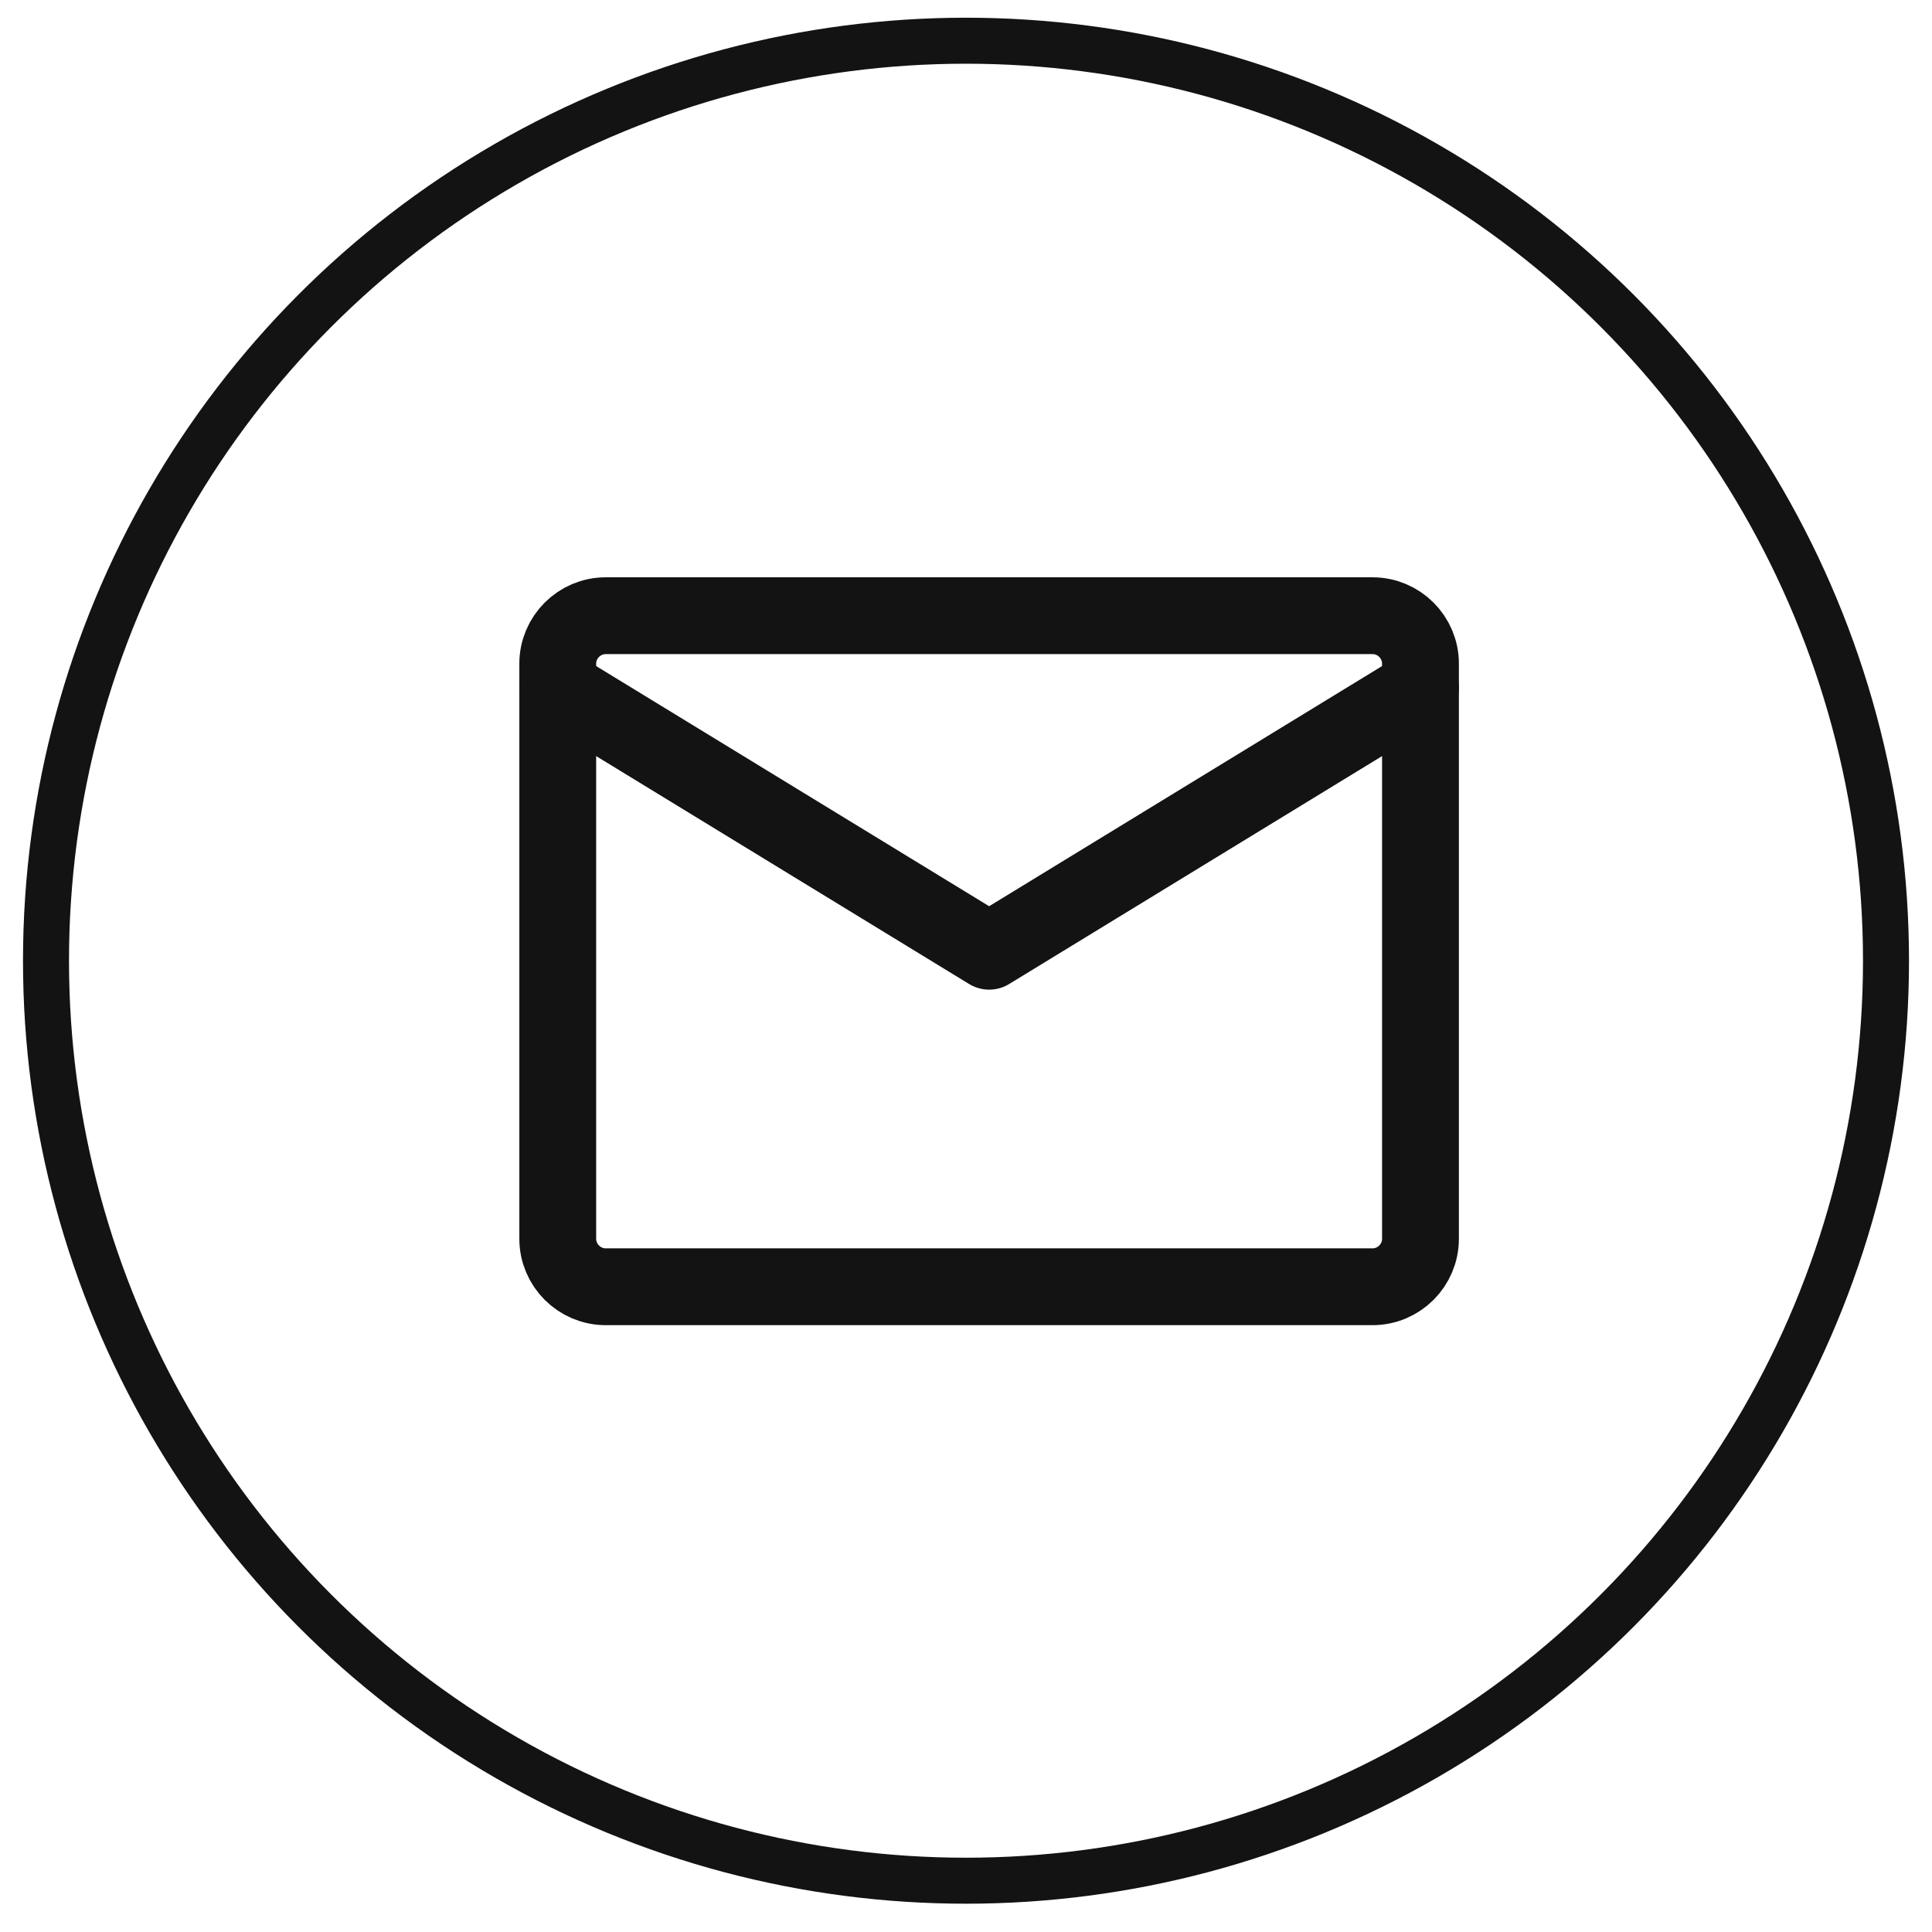
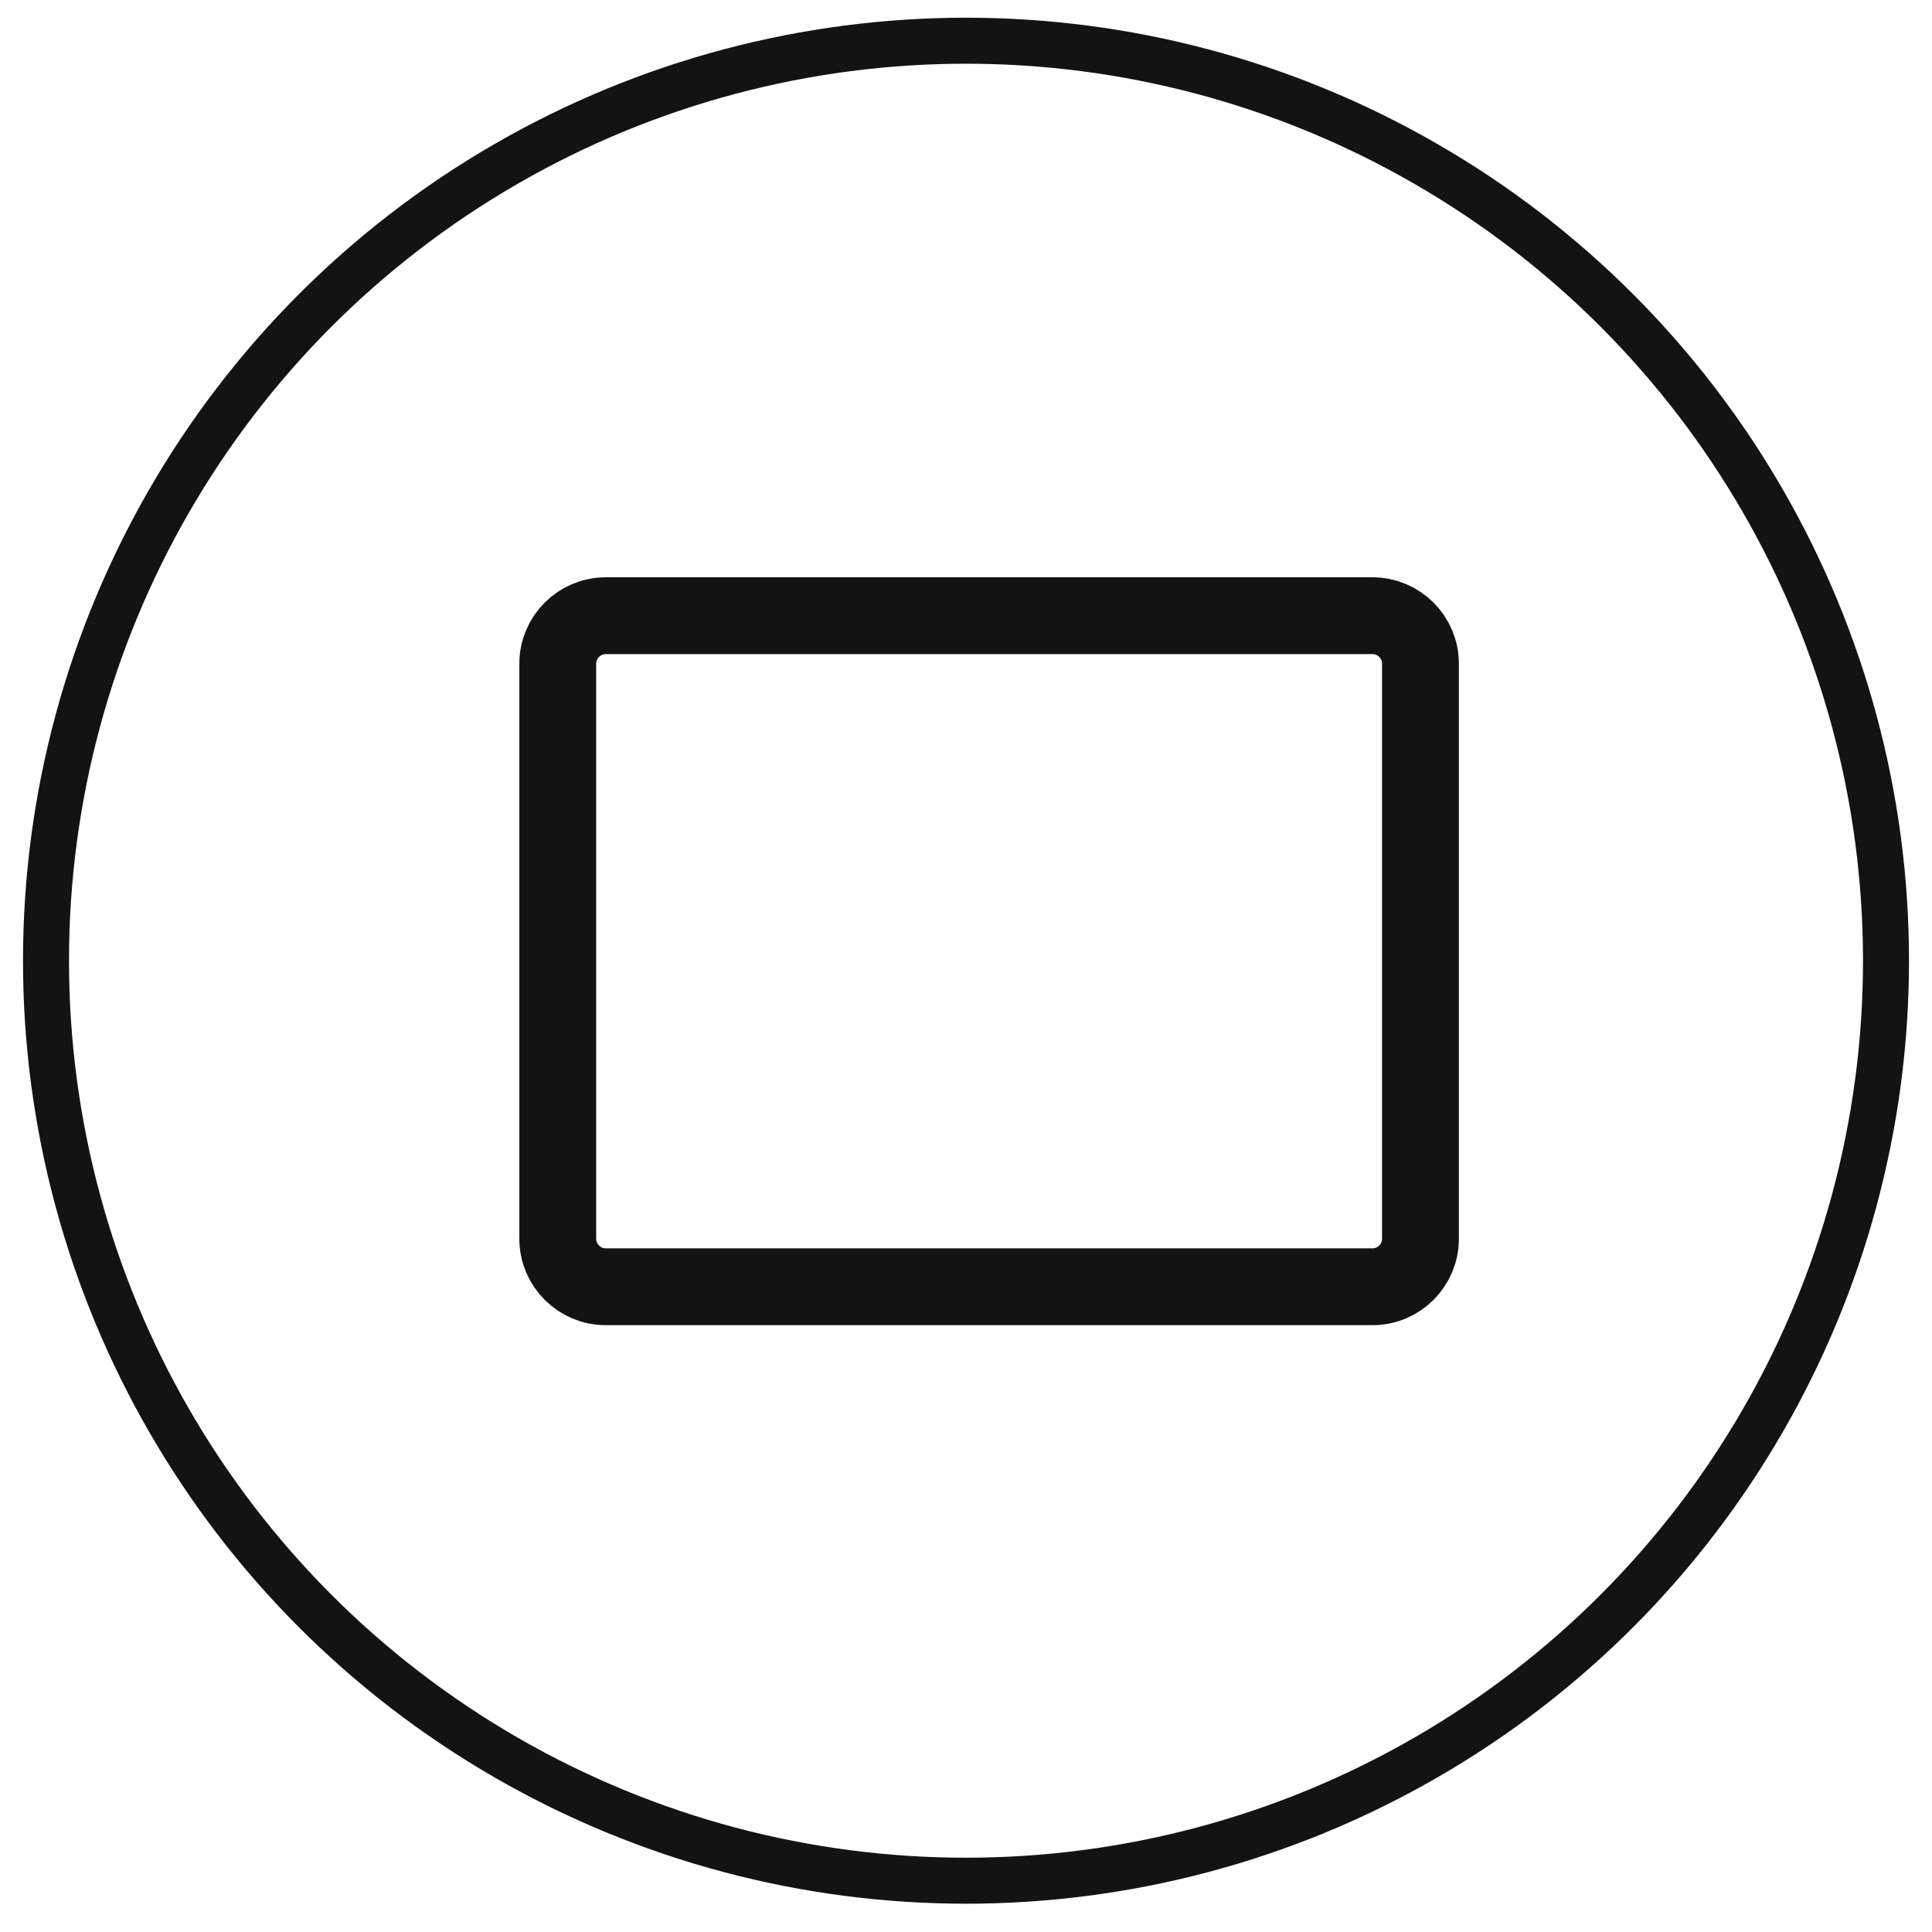
<svg xmlns="http://www.w3.org/2000/svg" width="42" height="42" viewBox="0 0 42 42" fill="none">
  <circle cx="21" cy="20.885" r="20" stroke="#131313" />
  <path d="M13.167 13.385H29.838C30.412 13.385 30.88 13.854 30.88 14.427V26.93C30.88 27.504 30.412 27.973 29.838 27.973H13.167C12.594 27.973 12.125 27.504 12.125 26.93V14.427C12.125 13.854 12.594 13.385 13.167 13.385Z" stroke="#131313" stroke-width="1.67" stroke-linecap="round" stroke-linejoin="round" />
-   <path d="M12.125 14.948L21.503 20.679L30.88 14.948" stroke="#131313" stroke-width="1.67" stroke-linecap="round" stroke-linejoin="round" />
</svg>